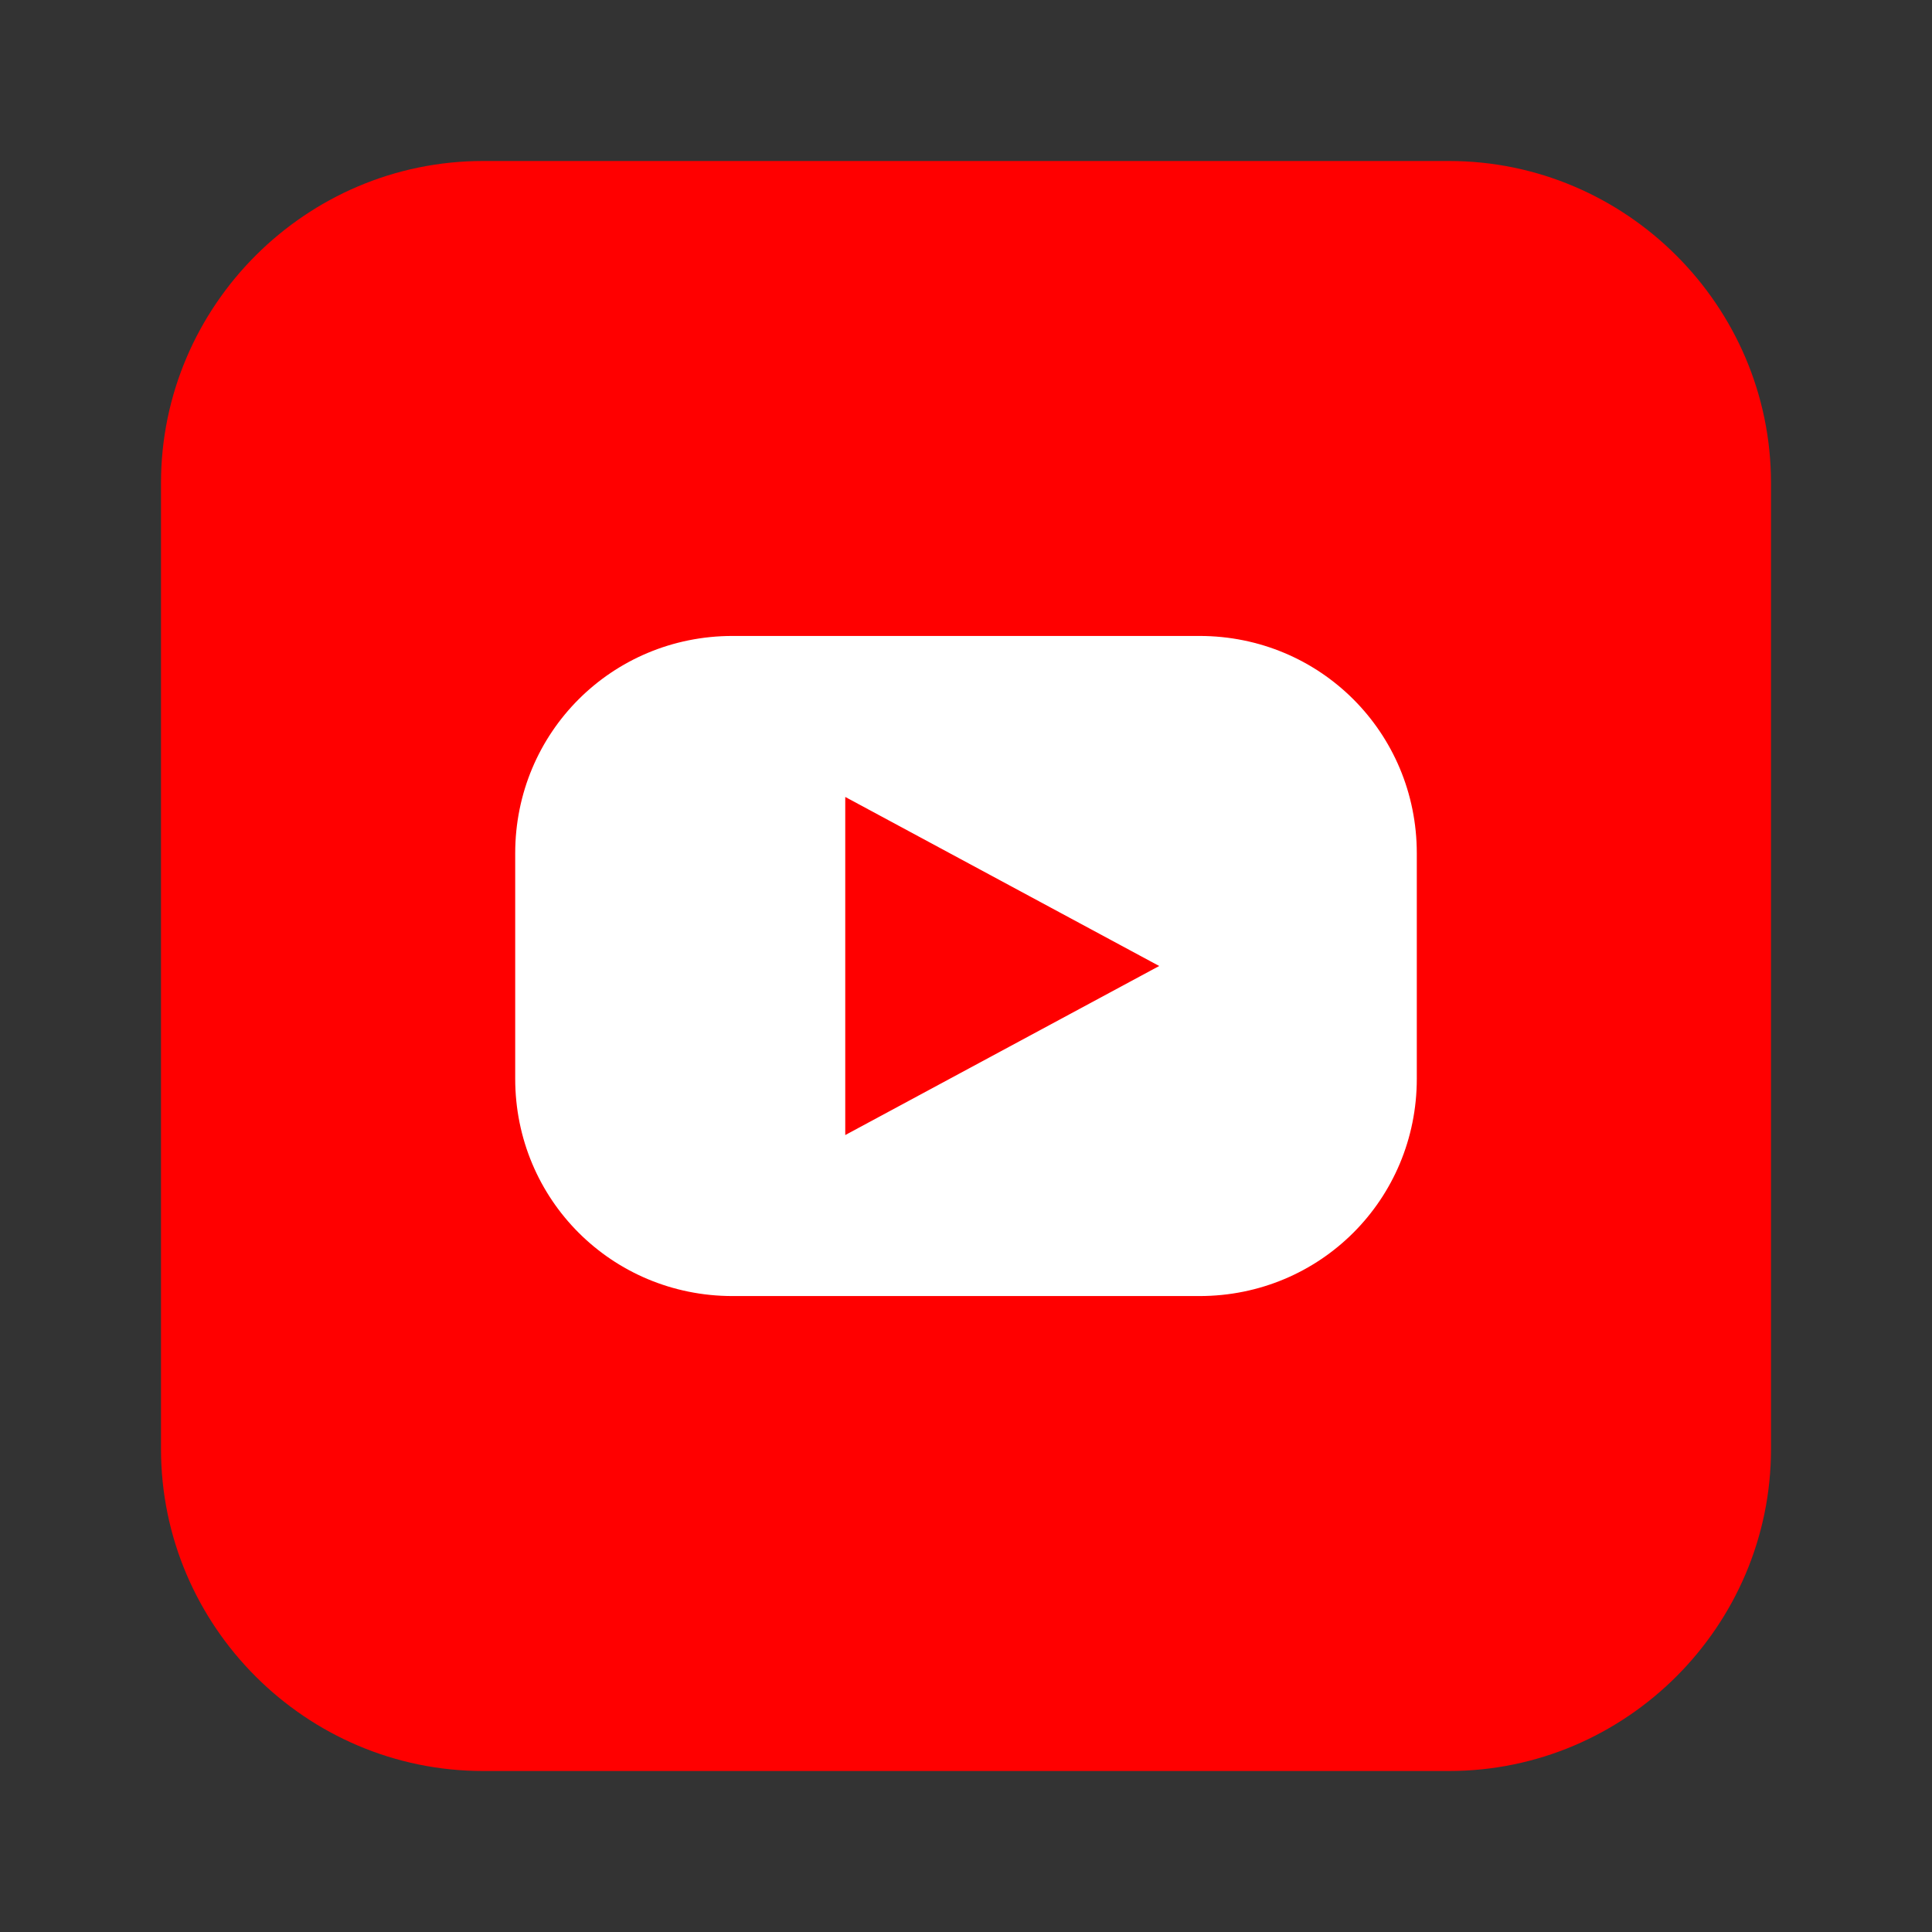
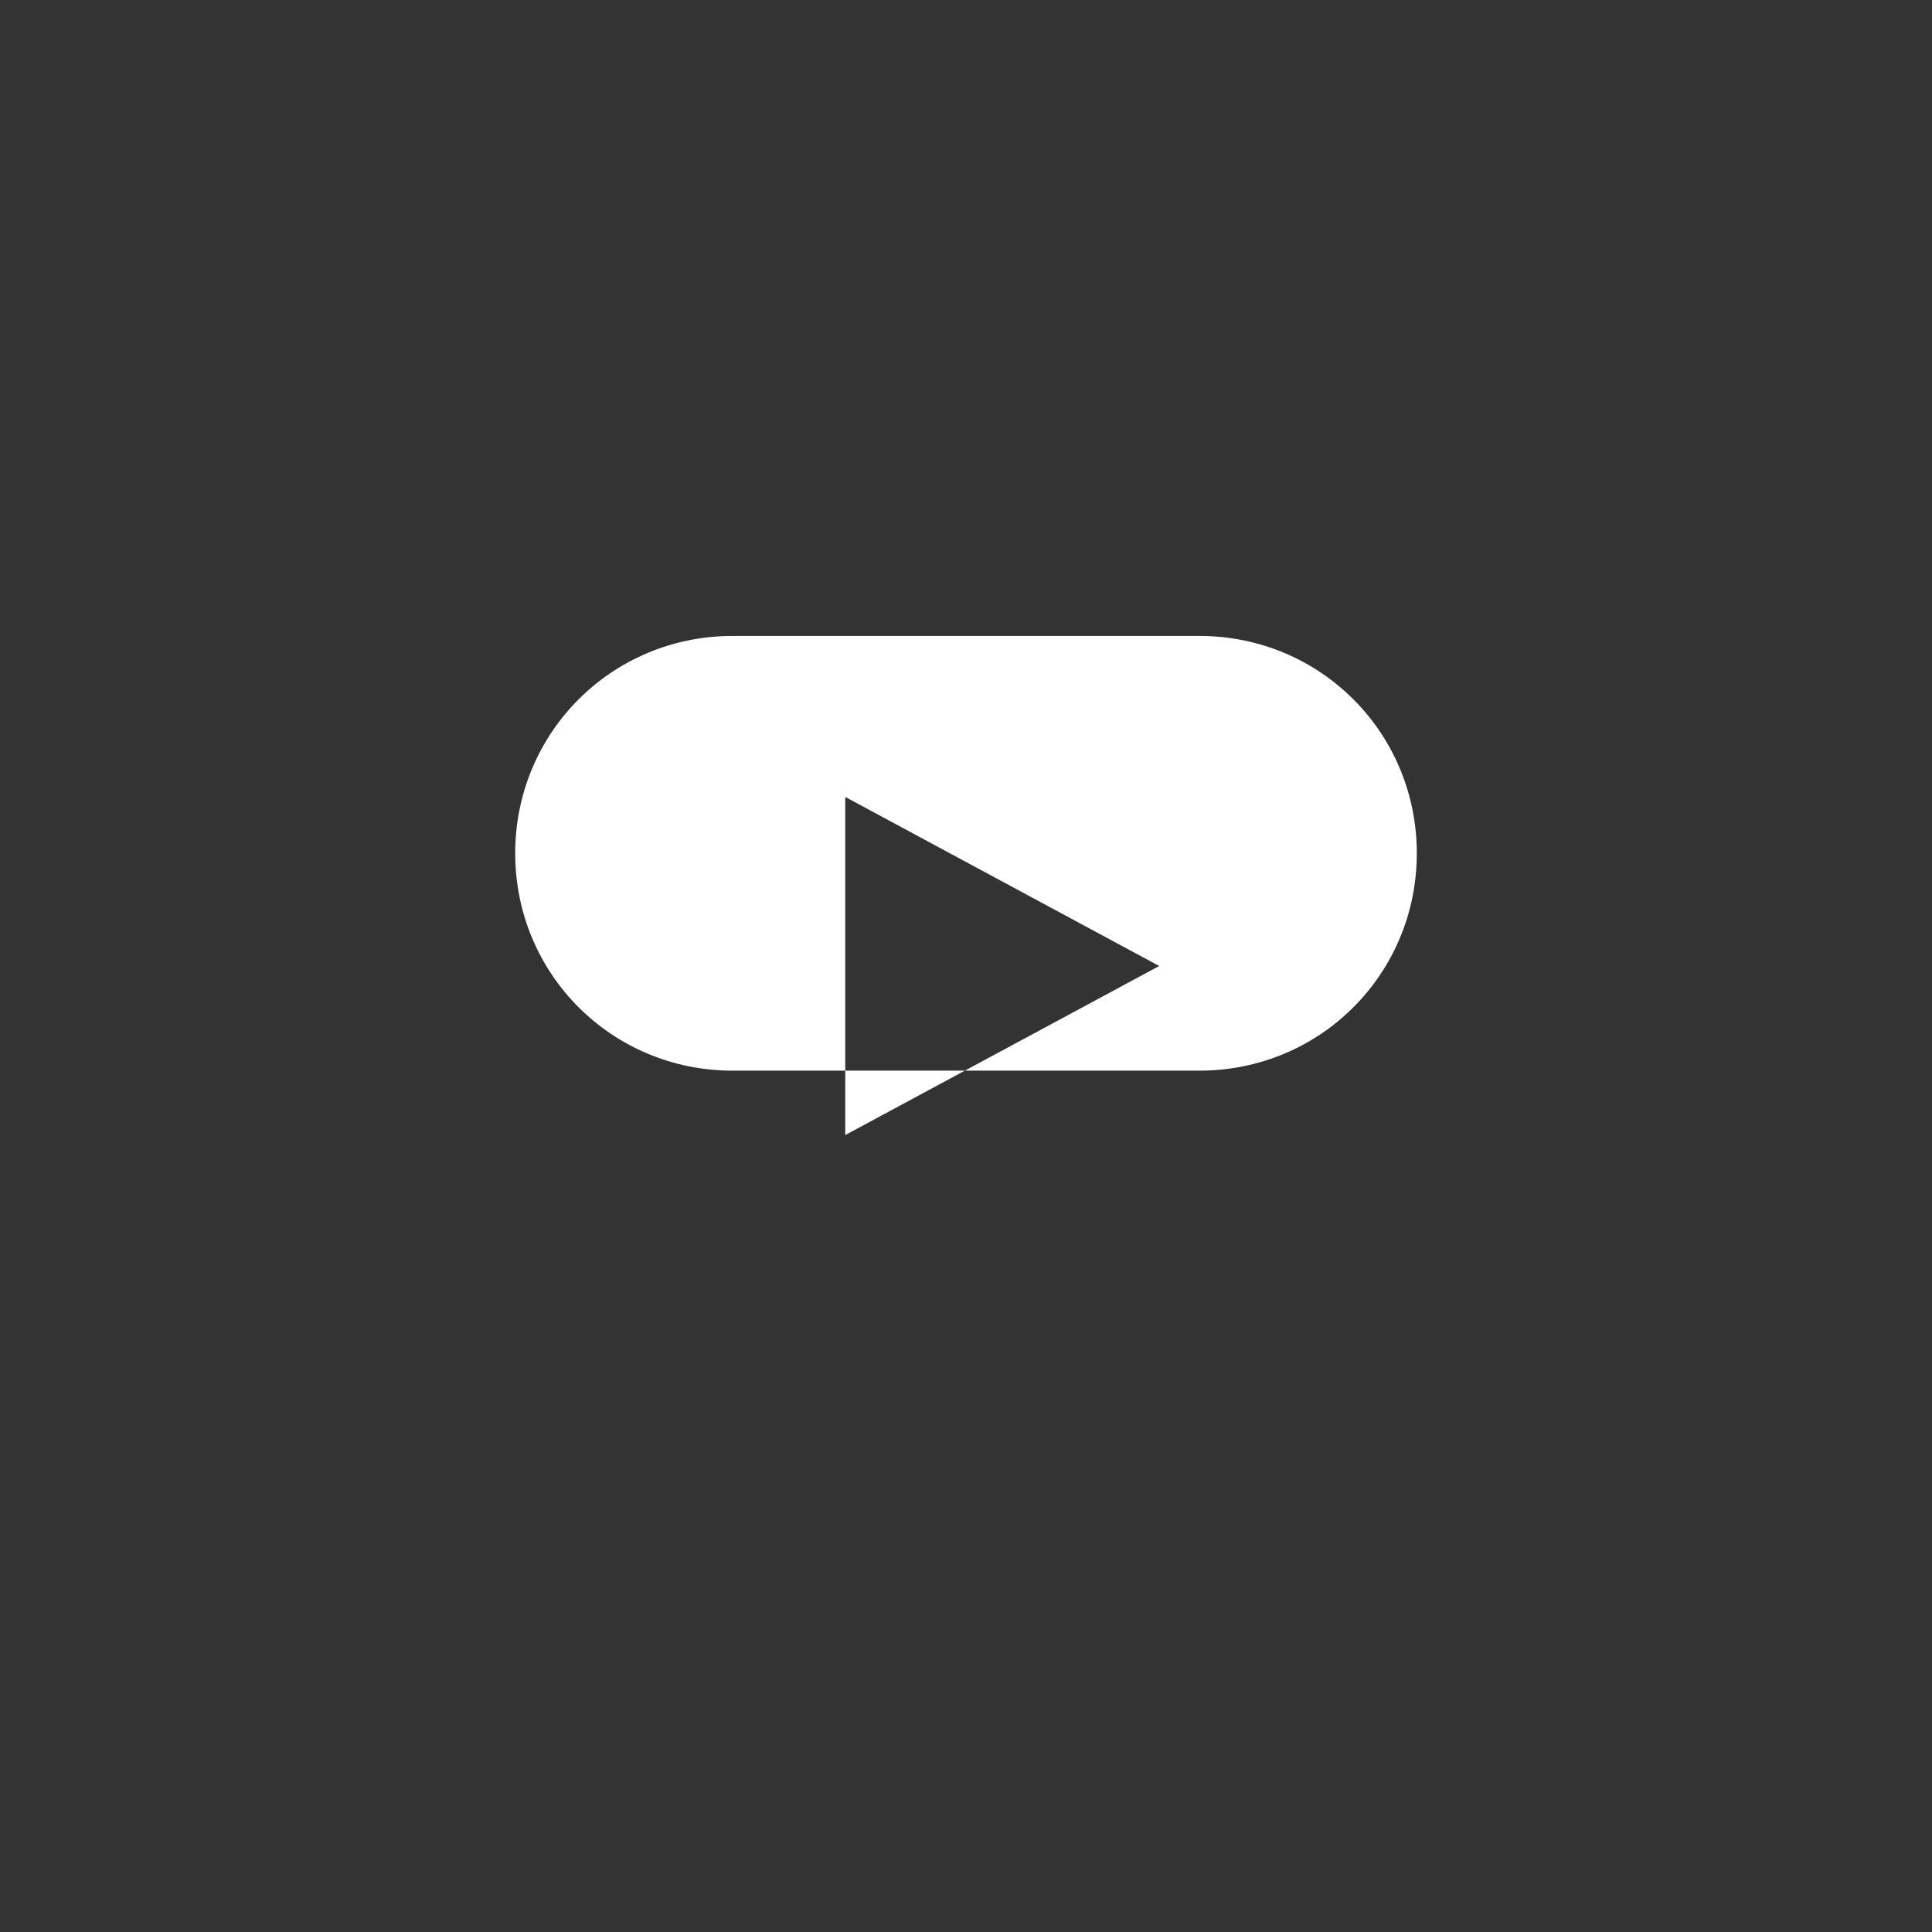
<svg xmlns="http://www.w3.org/2000/svg" viewBox="0 0 24 24" width="24" height="24">
  <rect x="0" y="0" width="24" height="24" fill="#333333" stroke="none" />
-   <path d="M18,2H6C3.8,2,2,3.8,2,6v12c0,2.2,1.8,4,4,4h12c2.2,0,4-1.8,4-4V6C22,3.8,20.2,2,18,2z" fill="#FF0000" />
-   <path d="M17.6,10.6c0-1.5-1.2-2.7-2.7-2.7H9.1c-1.5,0-2.7,1.2-2.7,2.7v2.8c0,1.5,1.2,2.7,2.7,2.7h5.8         c1.5,0,2.7-1.2,2.7-2.7V10.6z M10.5,14.1V9.9l3.9,2.1L10.5,14.1z" fill="#FFFFFF" />
+   <path d="M17.6,10.6c0-1.5-1.2-2.7-2.7-2.7H9.1c-1.5,0-2.7,1.2-2.7,2.7c0,1.5,1.2,2.7,2.7,2.7h5.8         c1.5,0,2.7-1.2,2.7-2.7V10.6z M10.5,14.1V9.9l3.9,2.1L10.5,14.1z" fill="#FFFFFF" />
</svg>